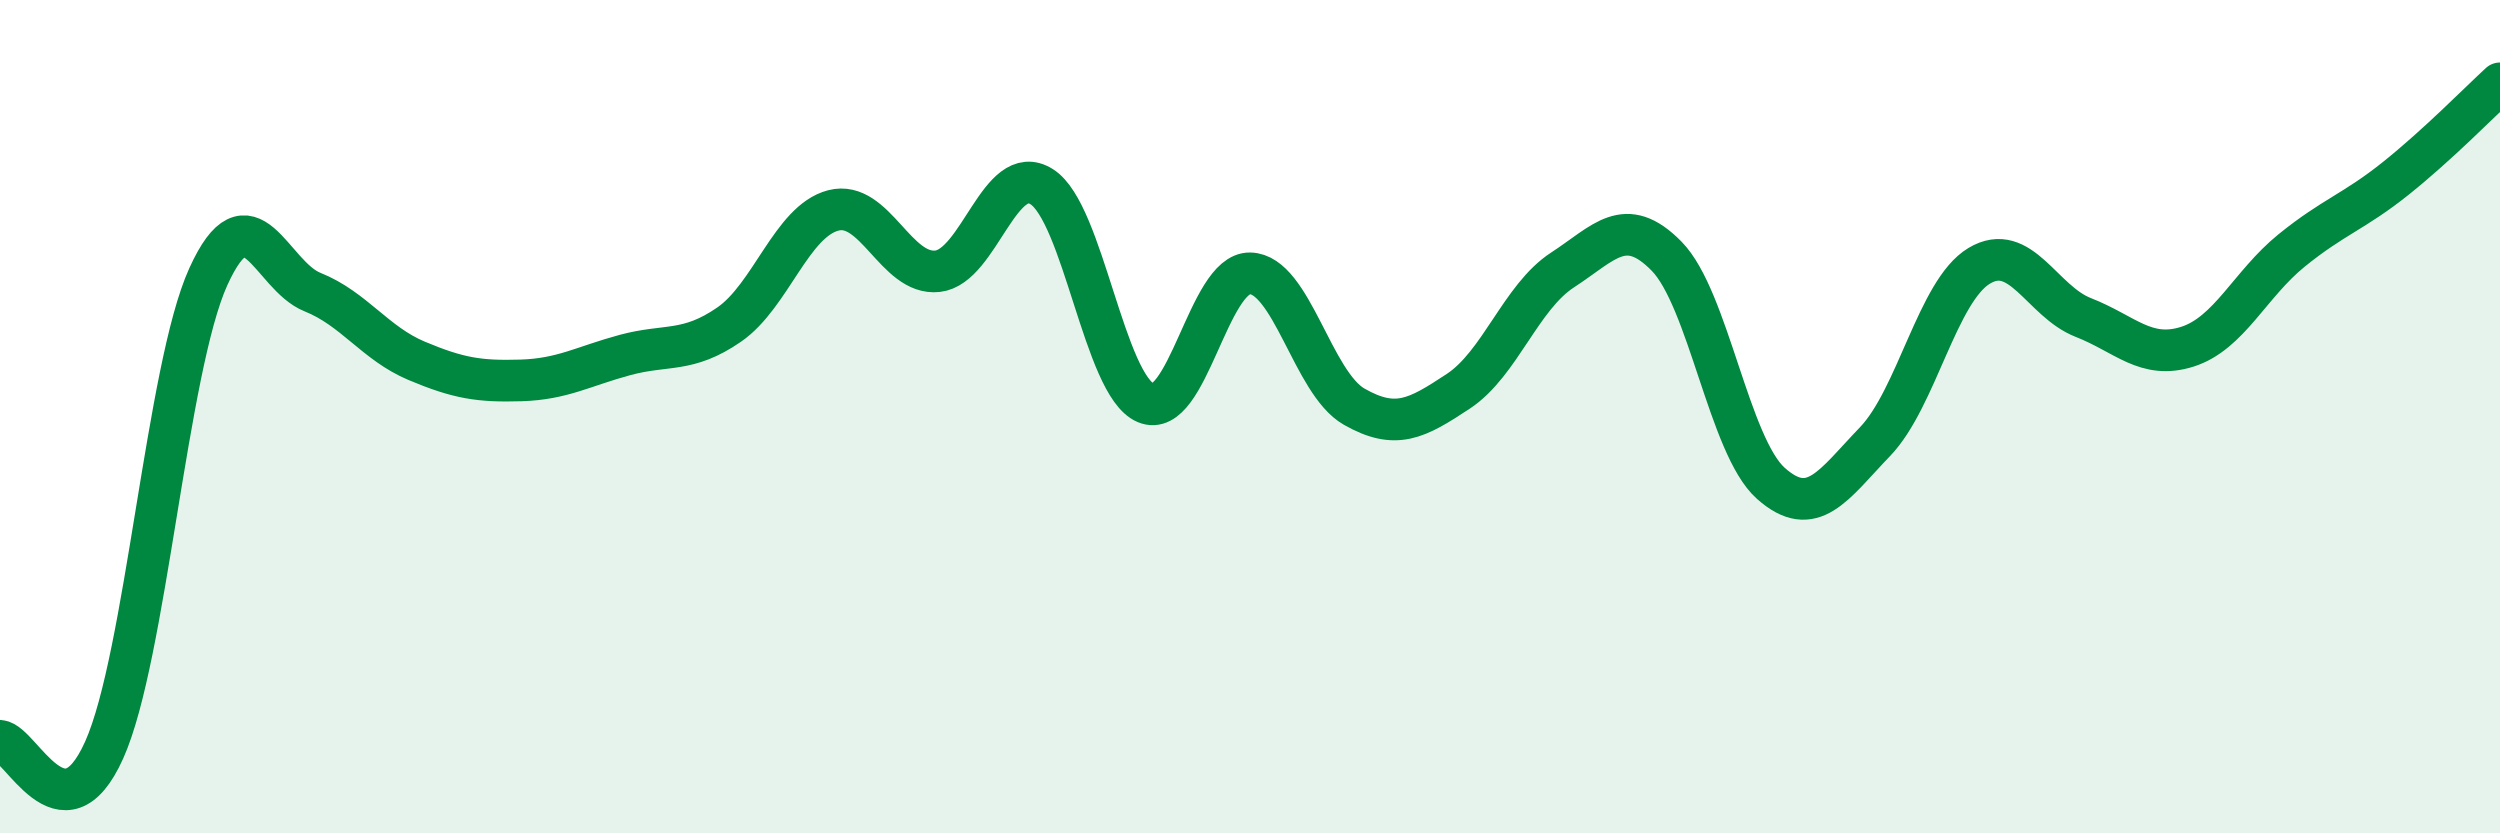
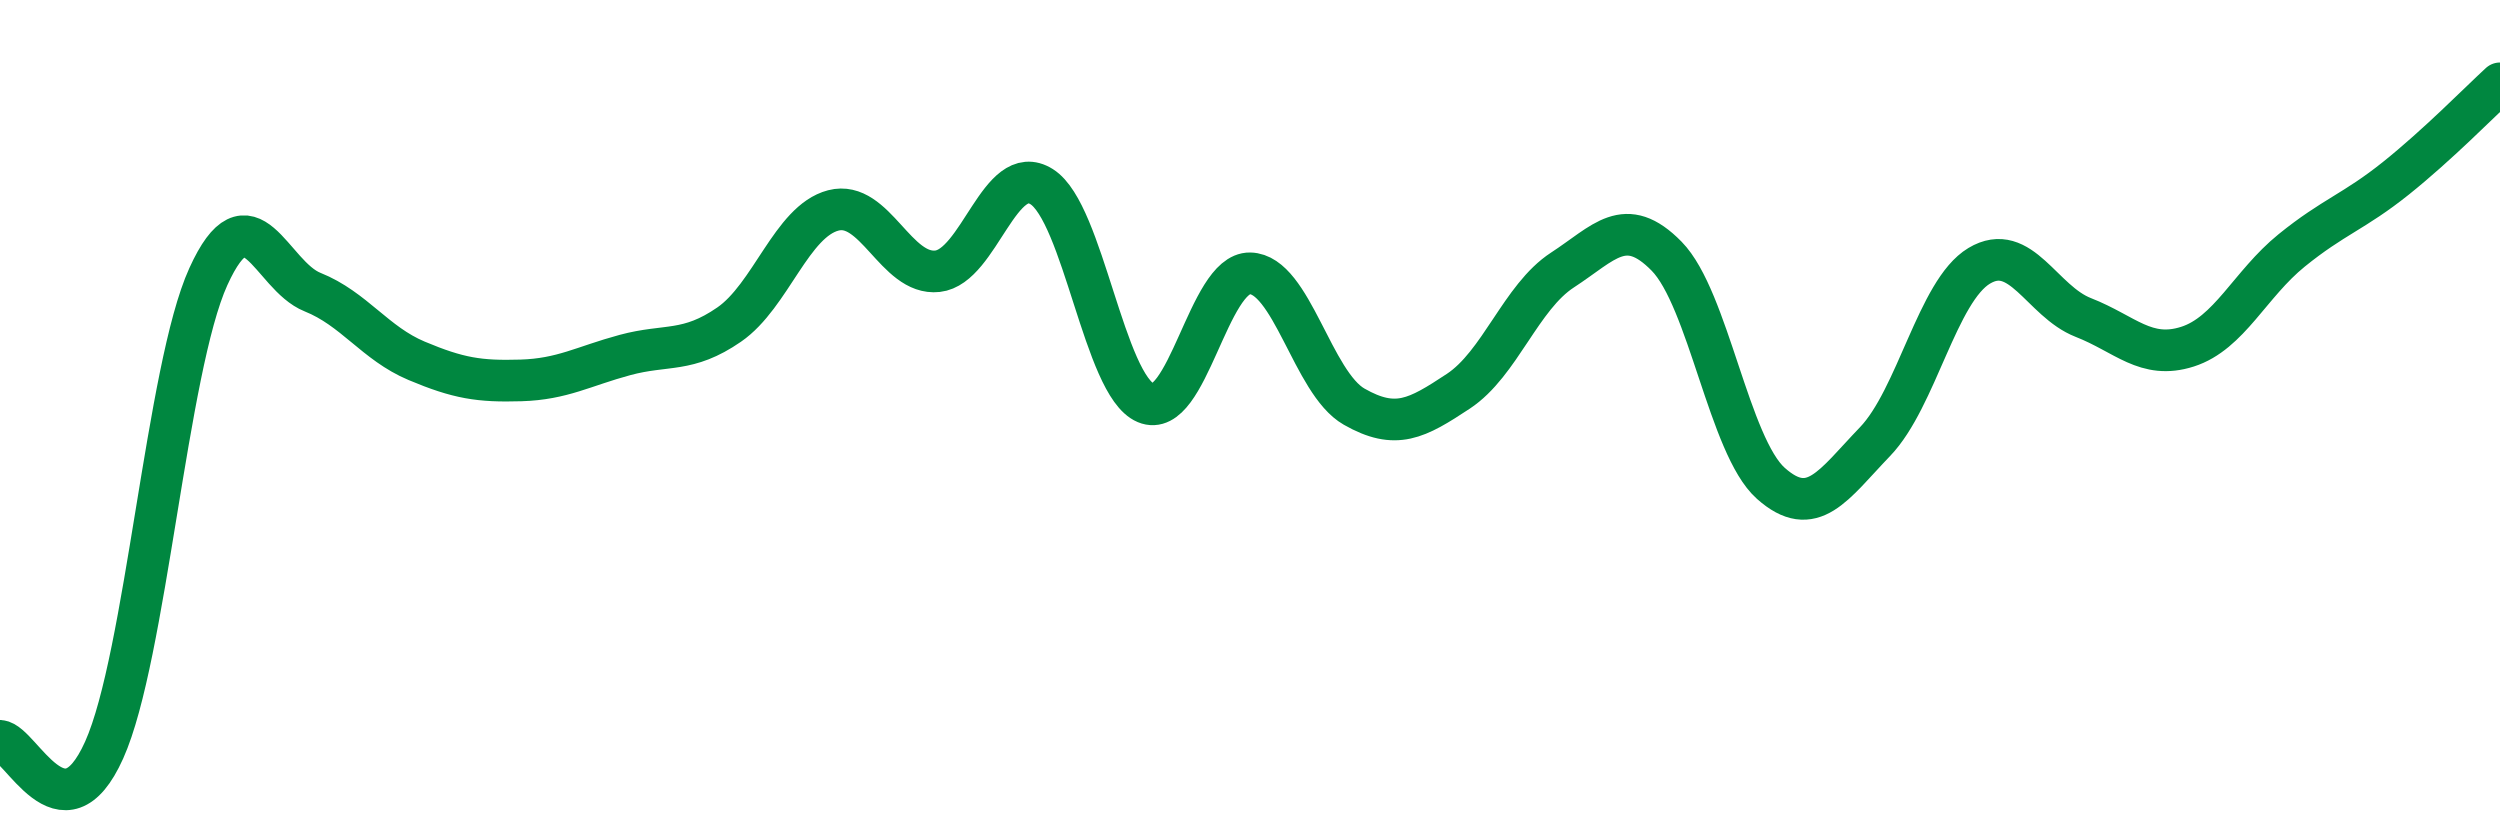
<svg xmlns="http://www.w3.org/2000/svg" width="60" height="20" viewBox="0 0 60 20">
-   <path d="M 0,17.78 C 0.5,17.82 1.5,20.23 2.5,18 C 3.5,15.77 4,8.84 5,6.64 C 6,4.44 6.5,6.61 7.5,7.01 C 8.5,7.41 9,8.24 10,8.66 C 11,9.08 11.5,9.16 12.5,9.13 C 13.5,9.1 14,8.79 15,8.52 C 16,8.25 16.5,8.48 17.5,7.79 C 18.5,7.1 19,5.31 20,5.05 C 21,4.79 21.5,6.62 22.5,6.51 C 23.5,6.4 24,3.85 25,4.48 C 26,5.11 26.5,9.25 27.5,9.67 C 28.5,10.09 29,6.54 30,6.56 C 31,6.58 31.5,9.19 32.5,9.76 C 33.5,10.33 34,10.05 35,9.39 C 36,8.73 36.5,7.13 37.5,6.48 C 38.5,5.83 39,5.13 40,6.15 C 41,7.17 41.5,10.71 42.5,11.6 C 43.5,12.49 44,11.64 45,10.6 C 46,9.56 46.5,6.98 47.5,6.38 C 48.5,5.78 49,7.23 50,7.62 C 51,8.01 51.5,8.64 52.5,8.32 C 53.5,8 54,6.82 55,6.01 C 56,5.2 56.5,5.08 57.5,4.28 C 58.5,3.48 59.5,2.46 60,2L60 20L0 20Z" fill="#008740" opacity="0.1" stroke-linecap="round" stroke-linejoin="round" />
  <path d="M 0,17.78 C 0.5,17.82 1.5,20.23 2.5,18 C 3.5,15.77 4,8.84 5,6.64 C 6,4.44 6.5,6.61 7.5,7.01 C 8.5,7.41 9,8.24 10,8.66 C 11,9.08 11.5,9.16 12.5,9.13 C 13.5,9.1 14,8.79 15,8.52 C 16,8.25 16.5,8.48 17.5,7.79 C 18.5,7.1 19,5.31 20,5.05 C 21,4.79 21.5,6.62 22.5,6.51 C 23.5,6.4 24,3.85 25,4.48 C 26,5.11 26.5,9.25 27.5,9.67 C 28.5,10.09 29,6.54 30,6.56 C 31,6.58 31.5,9.19 32.5,9.76 C 33.5,10.33 34,10.05 35,9.39 C 36,8.73 36.5,7.13 37.5,6.48 C 38.5,5.83 39,5.13 40,6.15 C 41,7.17 41.5,10.71 42.5,11.6 C 43.5,12.49 44,11.64 45,10.6 C 46,9.56 46.5,6.98 47.5,6.38 C 48.5,5.78 49,7.23 50,7.62 C 51,8.01 51.5,8.64 52.5,8.32 C 53.5,8 54,6.82 55,6.01 C 56,5.2 56.5,5.08 57.5,4.28 C 58.5,3.48 59.5,2.46 60,2" stroke="#008740" stroke-width="1" fill="none" stroke-linecap="round" stroke-linejoin="round" />
</svg>